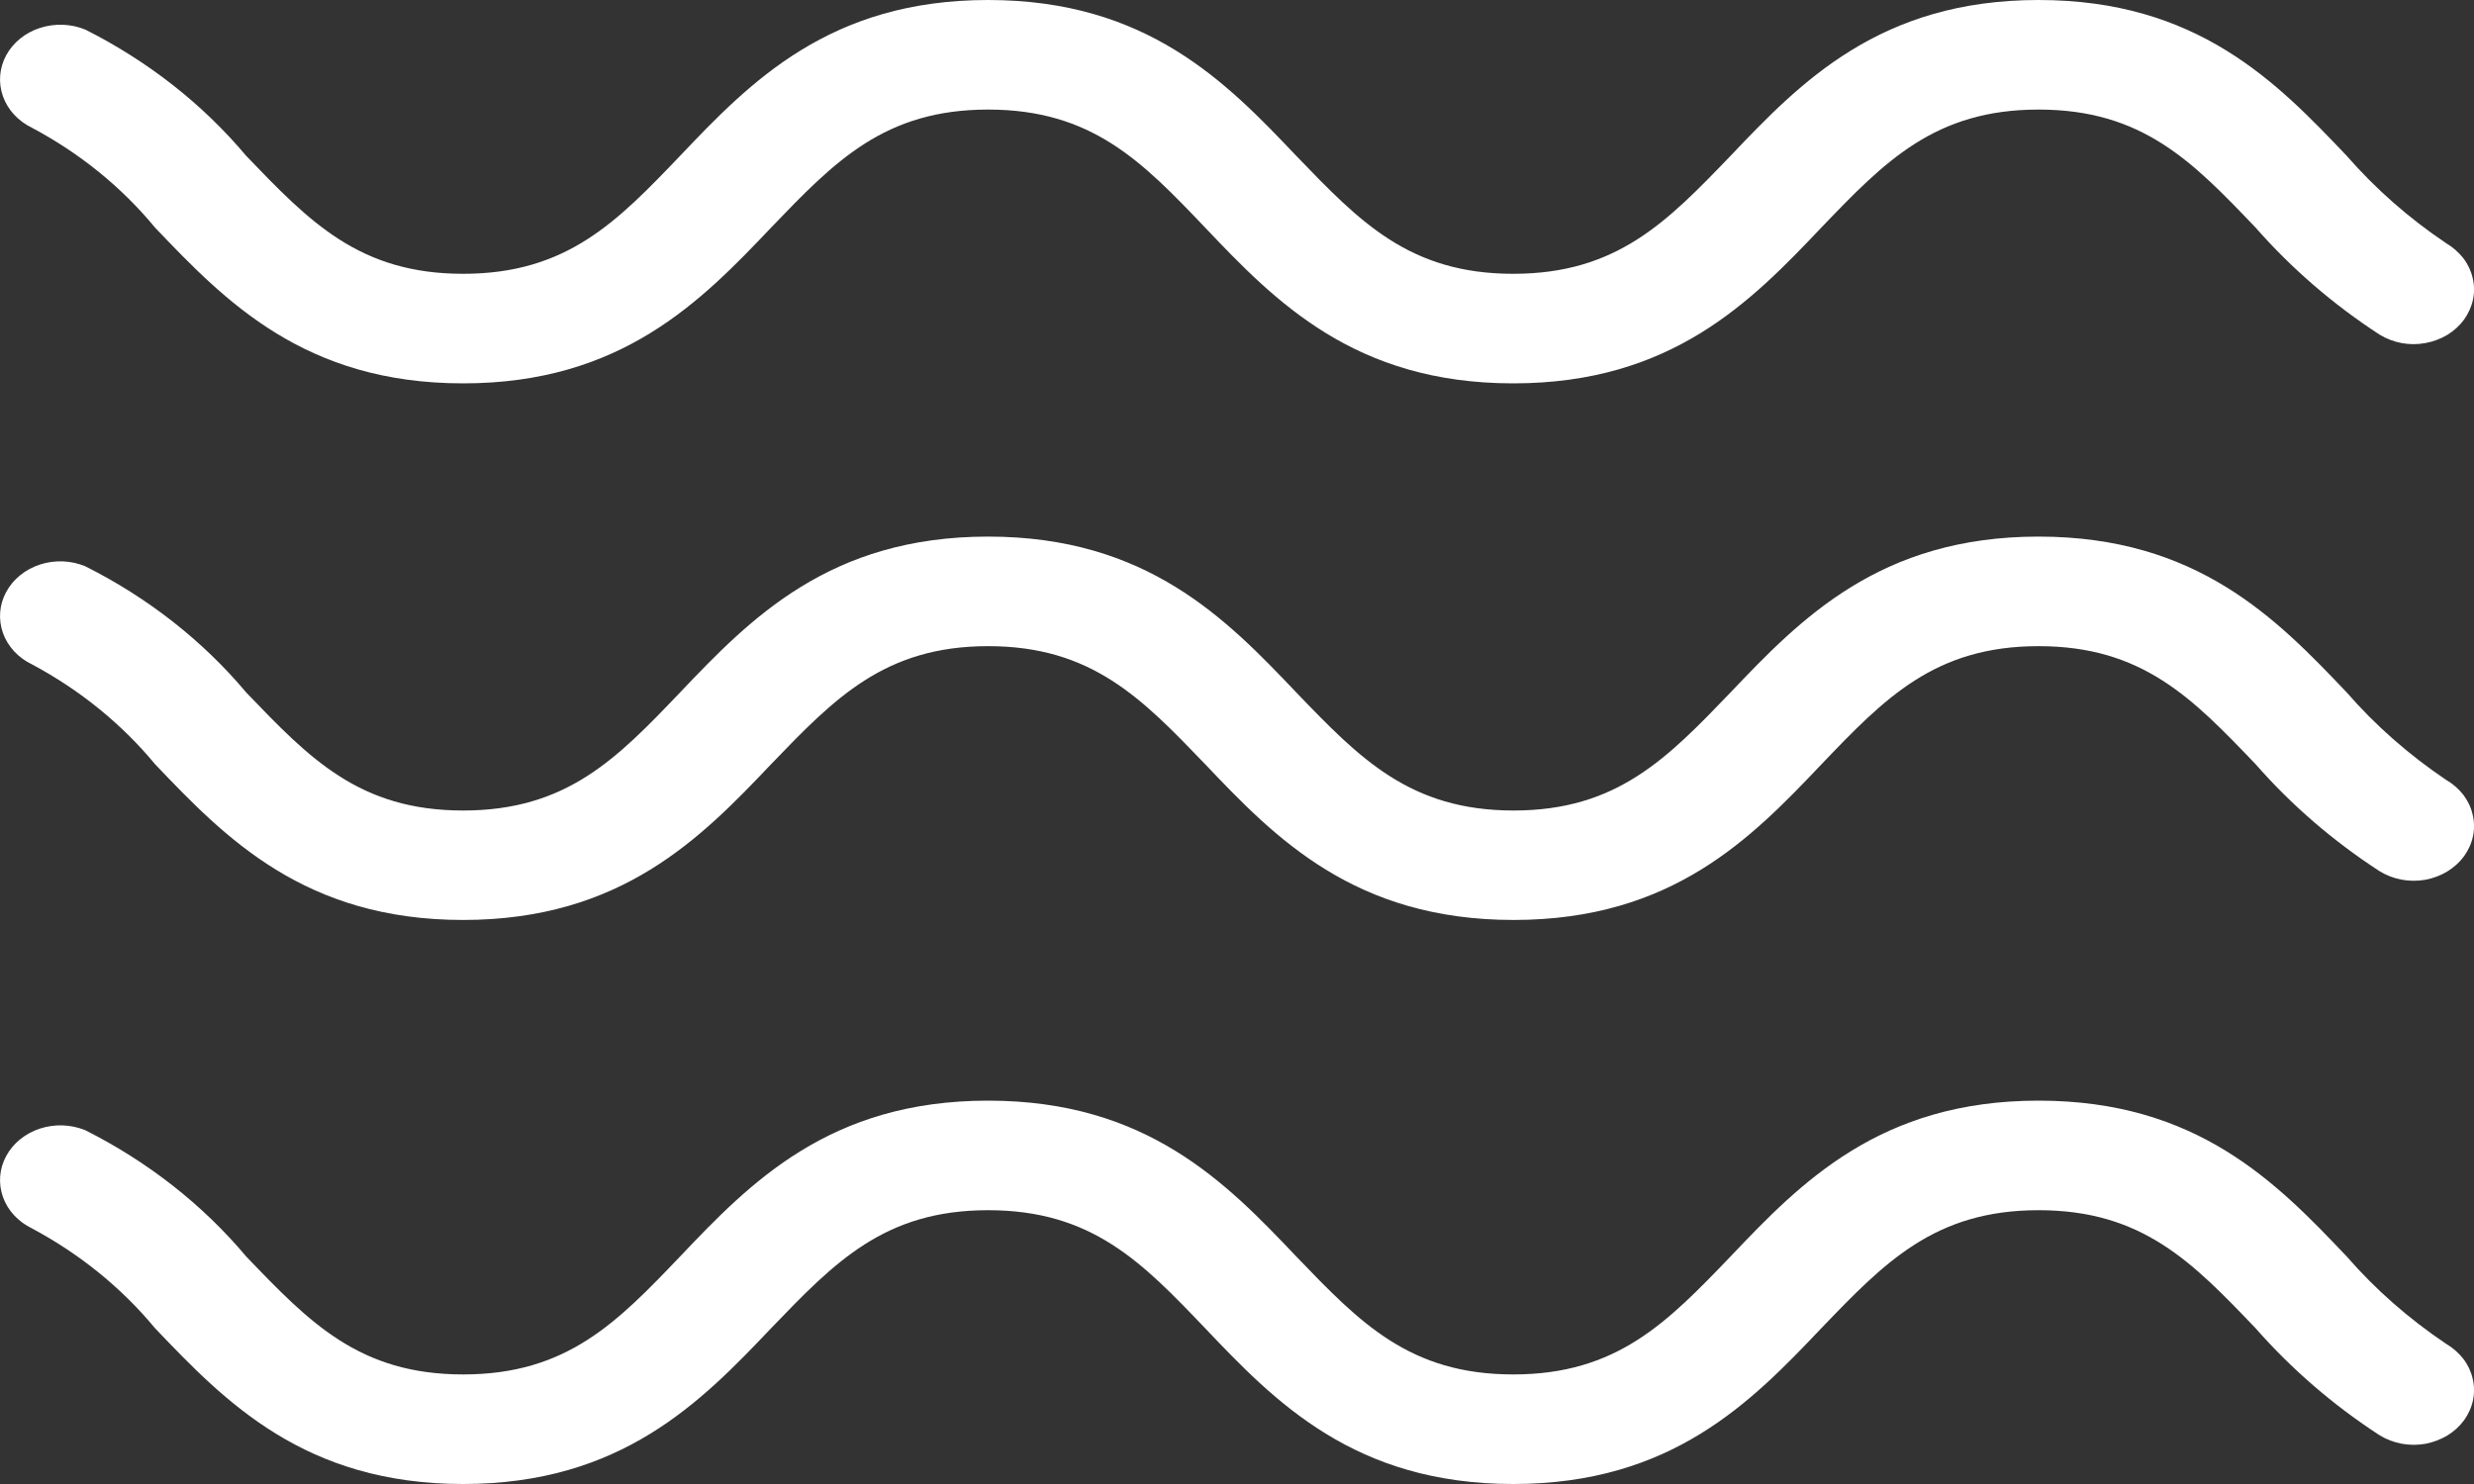
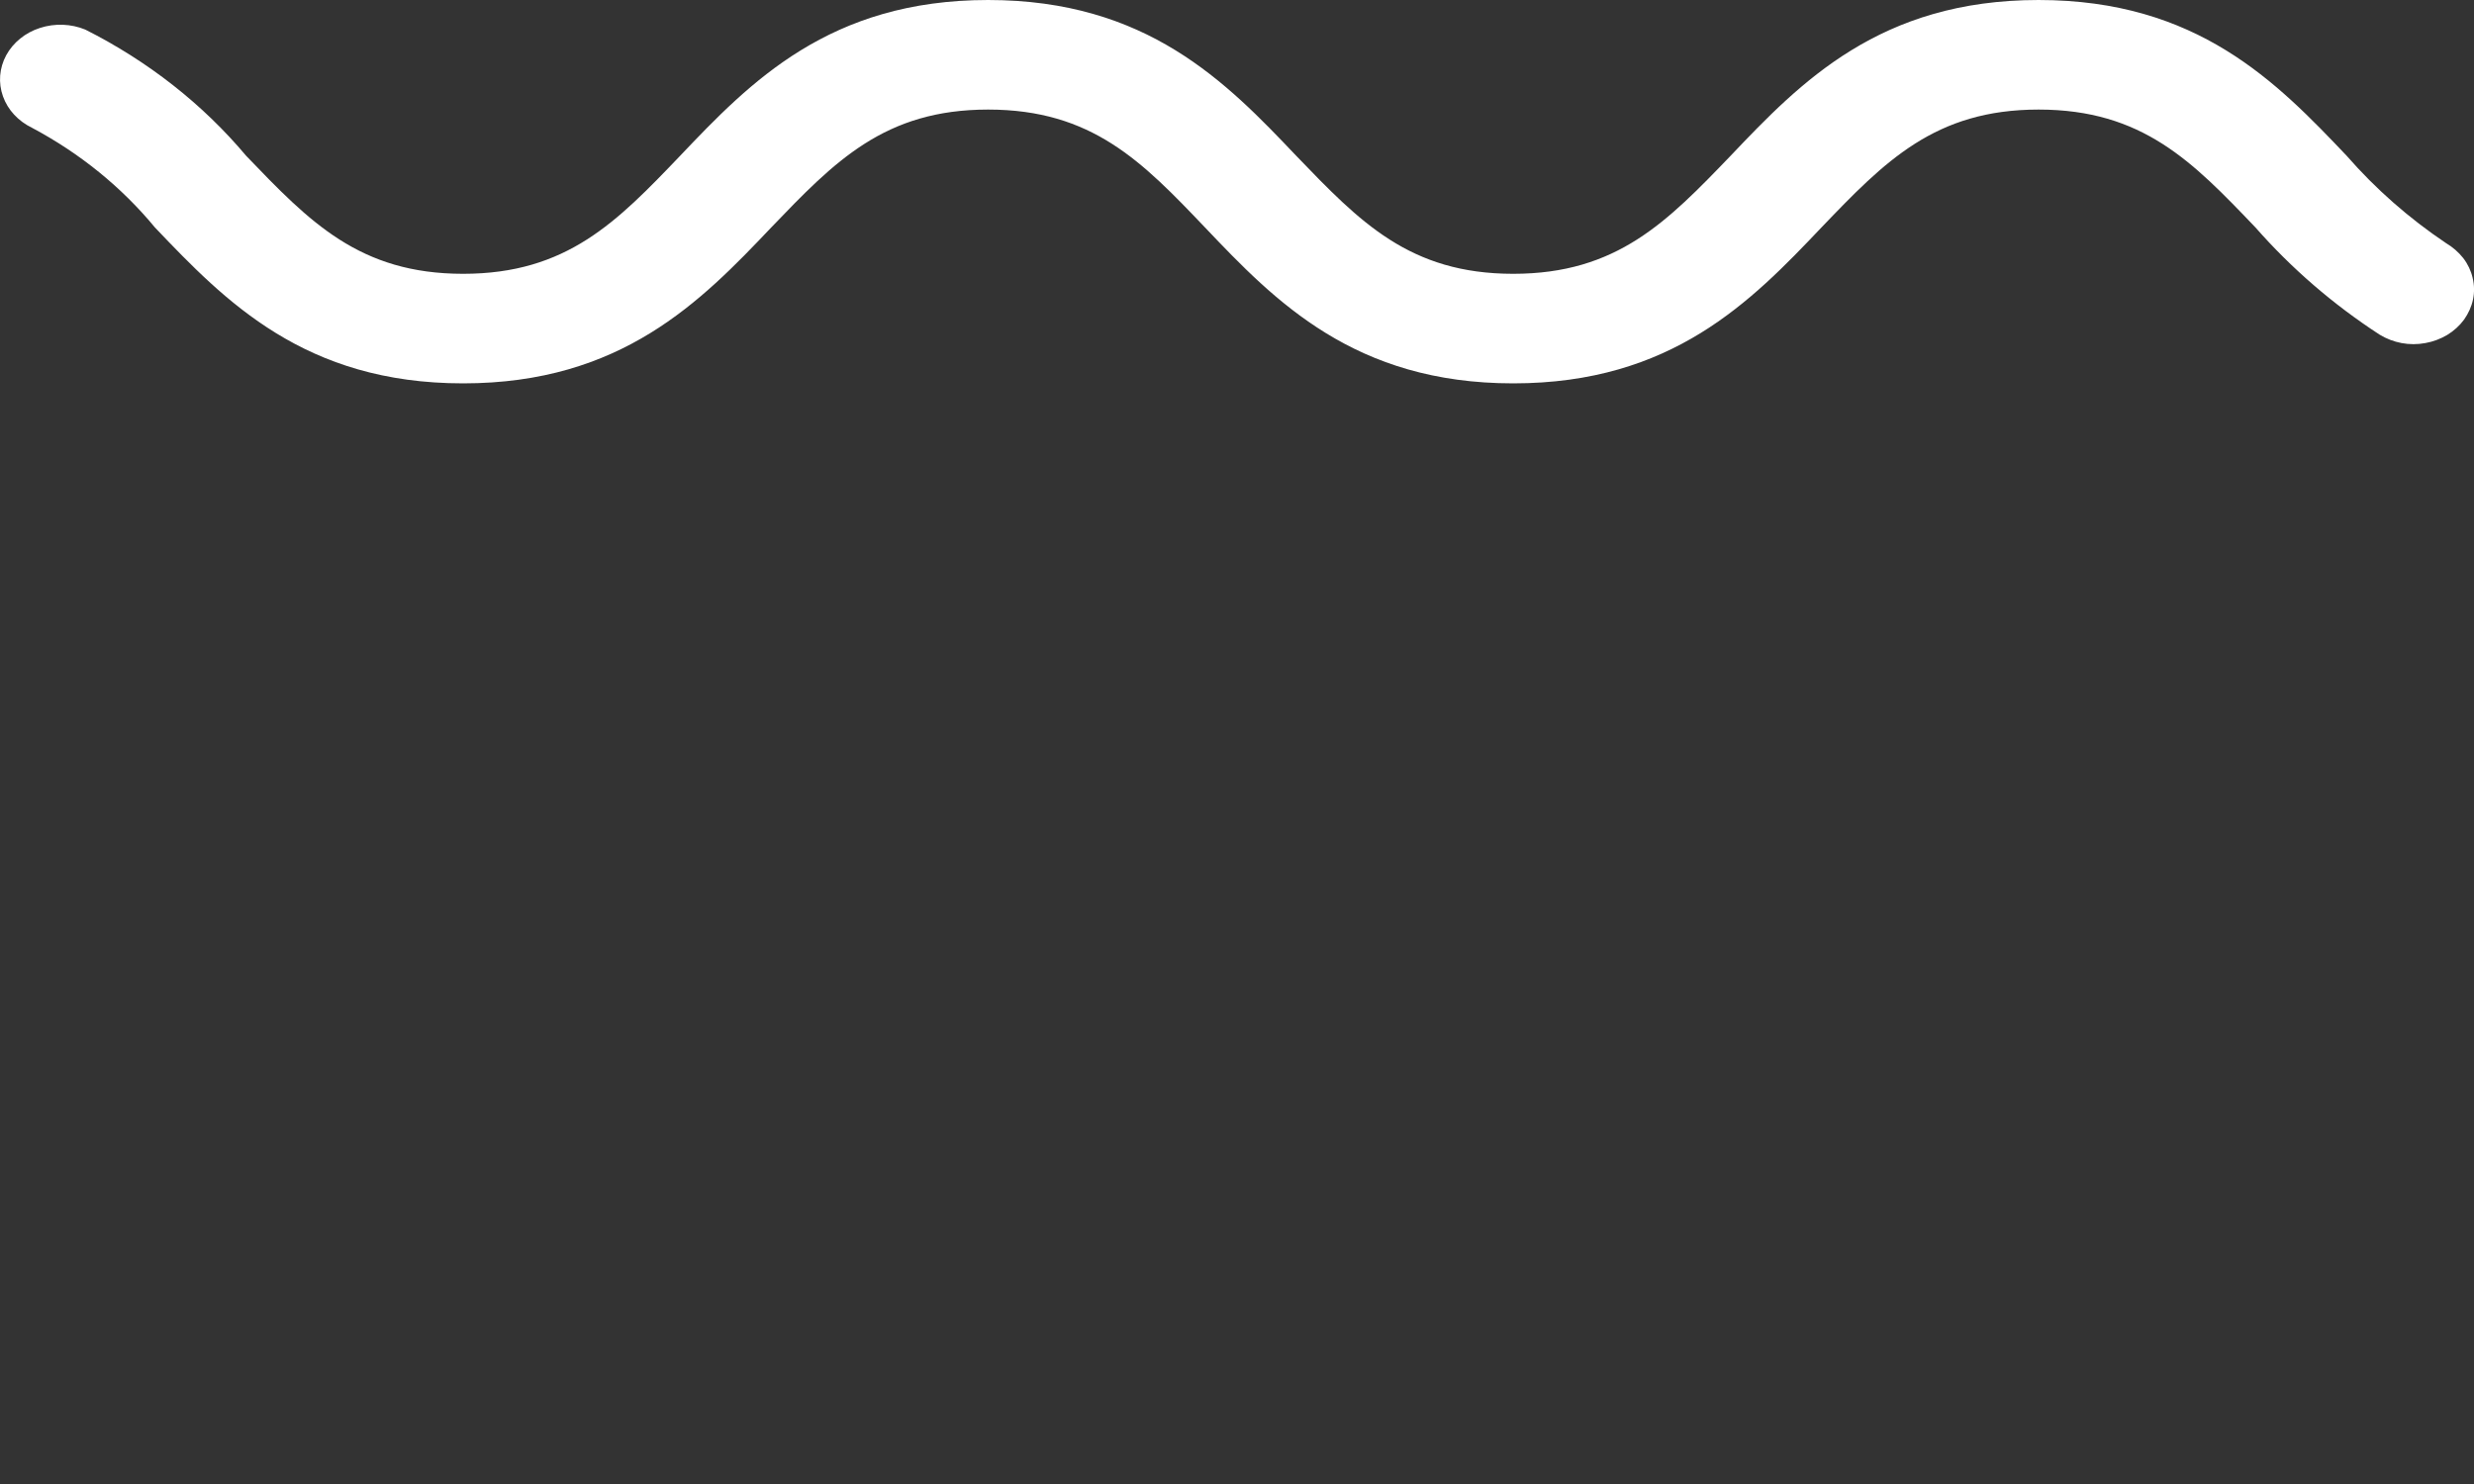
<svg xmlns="http://www.w3.org/2000/svg" width="20" height="12" viewBox="0 0 20 12" fill="none">
  <rect x="0" y="0" width="20" height="12" fill="#333333" stroke="none" />
-   <path d="M19.774 10.866C19.473 10.664 19.203 10.427 18.971 10.16C18.405 9.564 17.764 8.9 16.48 8.9C15.197 8.9 14.556 9.564 13.99 10.16C13.477 10.694 13.072 11.114 12.233 11.114C11.394 11.114 10.992 10.694 10.479 10.16C9.913 9.564 9.272 8.9 7.988 8.9C6.705 8.9 6.064 9.564 5.498 10.16C4.988 10.694 4.583 11.114 3.744 11.114C2.905 11.114 2.502 10.694 1.99 10.16C1.639 9.742 1.196 9.394 0.689 9.139C0.574 9.092 0.443 9.087 0.323 9.126C0.204 9.165 0.106 9.244 0.05 9.348C-0.006 9.451 -0.015 9.57 0.024 9.68C0.063 9.789 0.148 9.88 0.26 9.934C0.647 10.141 0.984 10.415 1.253 10.74C1.821 11.336 2.463 12 3.744 12C5.024 12 5.668 11.336 6.234 10.74C6.747 10.207 7.149 9.786 7.988 9.786C8.828 9.786 9.233 10.207 9.742 10.74C10.308 11.336 10.95 12 12.233 12C13.516 12 14.158 11.336 14.724 10.74C15.236 10.207 15.641 9.786 16.48 9.786C17.32 9.786 17.724 10.207 18.234 10.74C18.523 11.069 18.86 11.361 19.237 11.606C19.291 11.639 19.351 11.662 19.414 11.674C19.478 11.686 19.543 11.686 19.607 11.675C19.67 11.663 19.73 11.64 19.784 11.608C19.838 11.575 19.884 11.533 19.92 11.484C19.955 11.435 19.98 11.38 19.992 11.322C20.004 11.264 20.003 11.205 19.989 11.147C19.976 11.09 19.95 11.035 19.913 10.987C19.875 10.939 19.828 10.898 19.774 10.866Z" fill="white" />
-   <path d="M19.774 6.306C19.473 6.103 19.203 5.866 18.971 5.599C18.405 5.004 17.764 4.339 16.48 4.339C15.197 4.339 14.556 5.004 13.99 5.599C13.477 6.133 13.072 6.554 12.236 6.554C11.399 6.554 10.992 6.133 10.479 5.599C9.913 5.004 9.272 4.339 7.988 4.339C6.705 4.339 6.064 5.004 5.498 5.599C4.988 6.133 4.583 6.554 3.744 6.554C2.905 6.554 2.502 6.133 1.99 5.599C1.639 5.181 1.196 4.833 0.689 4.579C0.574 4.531 0.443 4.526 0.323 4.565C0.204 4.604 0.106 4.683 0.05 4.787C-0.006 4.89 -0.015 5.009 0.024 5.119C0.063 5.228 0.148 5.32 0.26 5.373C0.647 5.58 0.984 5.854 1.253 6.179C1.821 6.775 2.463 7.439 3.744 7.439C5.024 7.439 5.668 6.775 6.234 6.179C6.747 5.646 7.152 5.225 7.988 5.225C8.825 5.225 9.23 5.646 9.742 6.179C10.308 6.775 10.95 7.439 12.236 7.439C13.521 7.439 14.16 6.775 14.726 6.179C15.236 5.646 15.641 5.225 16.48 5.225C17.32 5.225 17.724 5.646 18.234 6.179C18.523 6.509 18.86 6.8 19.237 7.045C19.291 7.078 19.351 7.101 19.414 7.113C19.478 7.125 19.543 7.125 19.607 7.114C19.67 7.102 19.73 7.08 19.784 7.047C19.838 7.014 19.884 6.972 19.92 6.923C19.955 6.874 19.98 6.819 19.992 6.761C20.004 6.703 20.003 6.644 19.989 6.587C19.976 6.529 19.95 6.475 19.913 6.426C19.875 6.378 19.828 6.337 19.774 6.306Z" fill="white" />
  <path d="M19.774 1.966C19.473 1.764 19.203 1.526 18.971 1.26C18.405 0.664 17.764 0 16.48 0C15.197 0 14.556 0.664 13.99 1.26C13.477 1.793 13.072 2.214 12.233 2.214C11.394 2.214 10.992 1.793 10.479 1.26C9.913 0.664 9.272 0 7.988 0C6.705 0 6.064 0.664 5.498 1.26C4.988 1.793 4.583 2.214 3.744 2.214C2.905 2.214 2.502 1.793 1.99 1.26C1.639 0.842 1.196 0.494 0.689 0.239C0.574 0.192 0.443 0.187 0.323 0.226C0.204 0.264 0.106 0.344 0.05 0.447C-0.006 0.551 -0.015 0.67 0.024 0.779C0.063 0.889 0.148 0.98 0.26 1.034C0.647 1.24 0.984 1.514 1.253 1.84C1.821 2.436 2.463 3.1 3.744 3.1C5.024 3.1 5.668 2.436 6.234 1.84C6.747 1.306 7.149 0.886 7.988 0.886C8.828 0.886 9.233 1.306 9.742 1.84C10.308 2.436 10.95 3.1 12.233 3.1C13.516 3.1 14.158 2.436 14.724 1.84C15.236 1.306 15.641 0.886 16.48 0.886C17.32 0.886 17.724 1.306 18.234 1.84C18.523 2.169 18.86 2.461 19.237 2.706C19.291 2.739 19.351 2.762 19.414 2.774C19.478 2.786 19.543 2.786 19.607 2.774C19.67 2.763 19.73 2.74 19.784 2.708C19.838 2.675 19.884 2.633 19.92 2.584C19.955 2.534 19.98 2.479 19.992 2.422C20.004 2.364 20.003 2.305 19.989 2.247C19.976 2.19 19.95 2.135 19.913 2.087C19.875 2.039 19.828 1.998 19.774 1.966Z" fill="white" />
</svg>